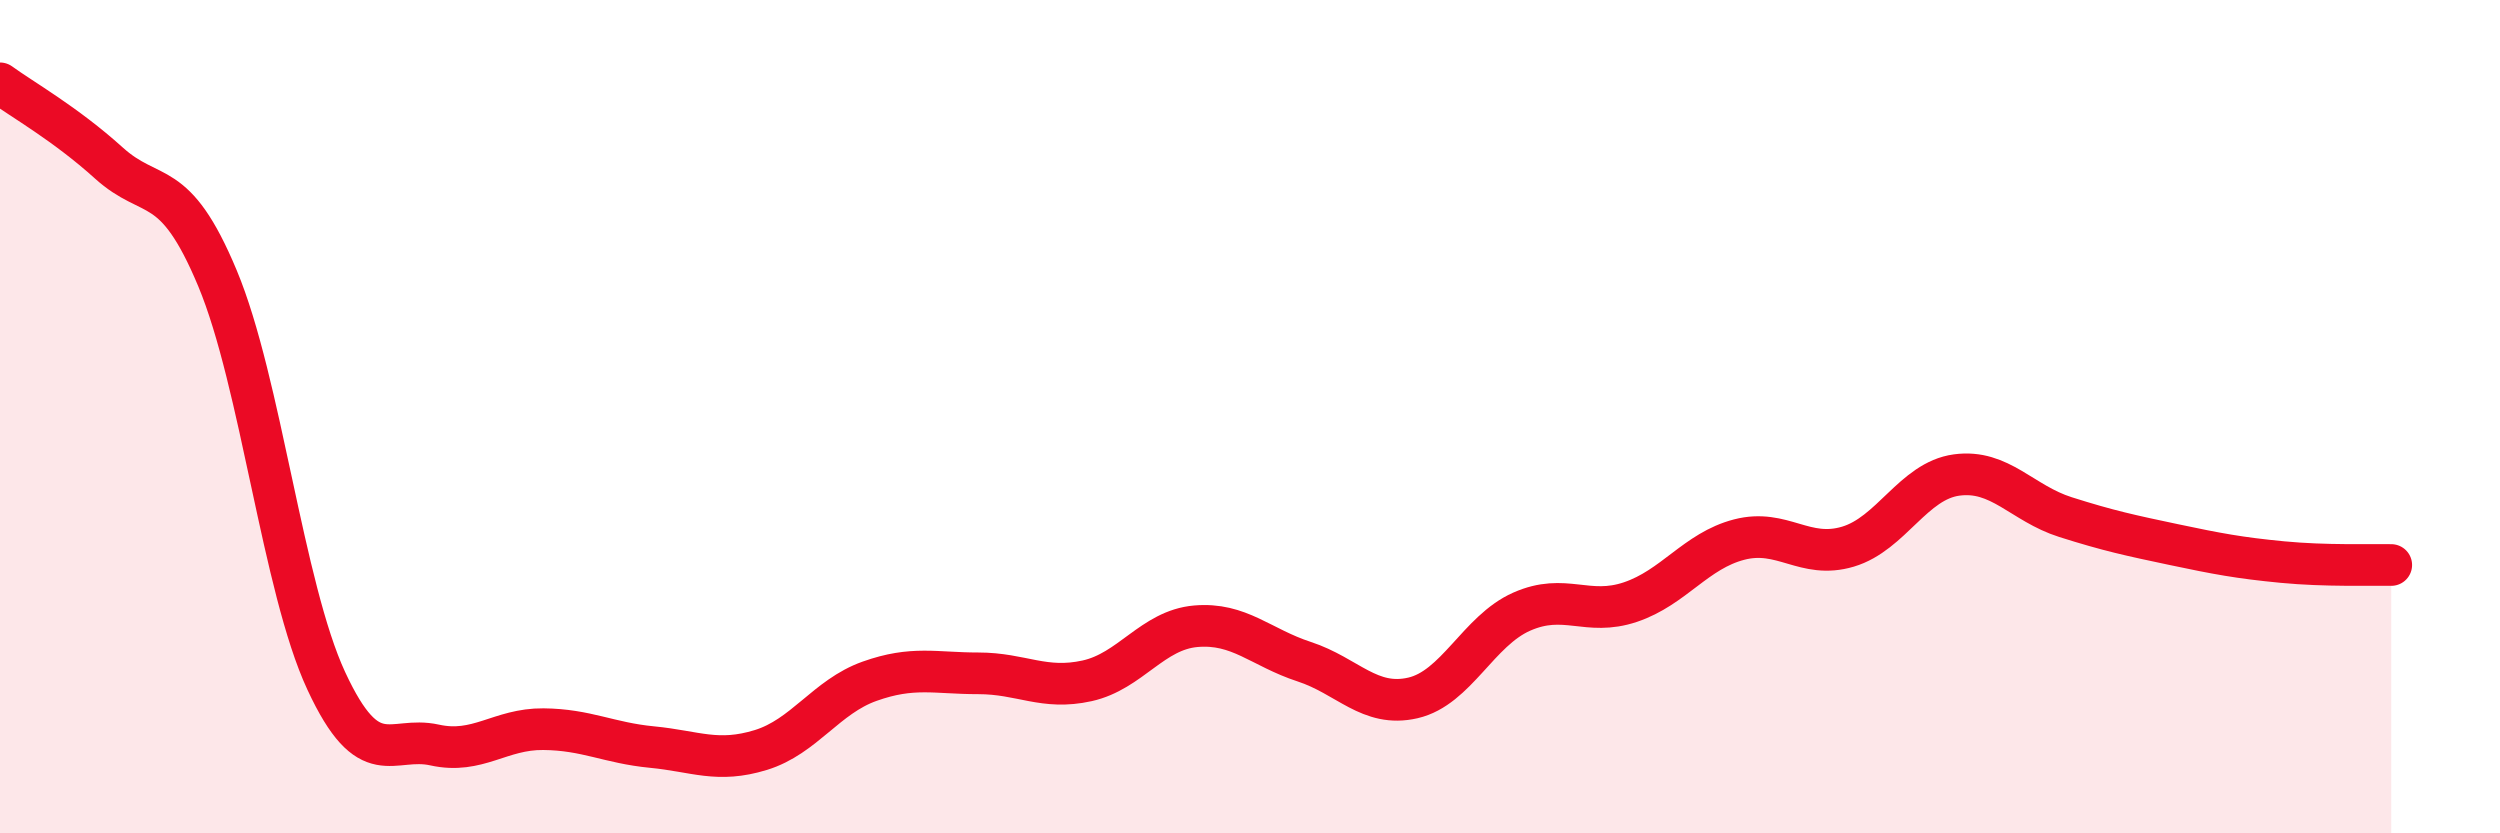
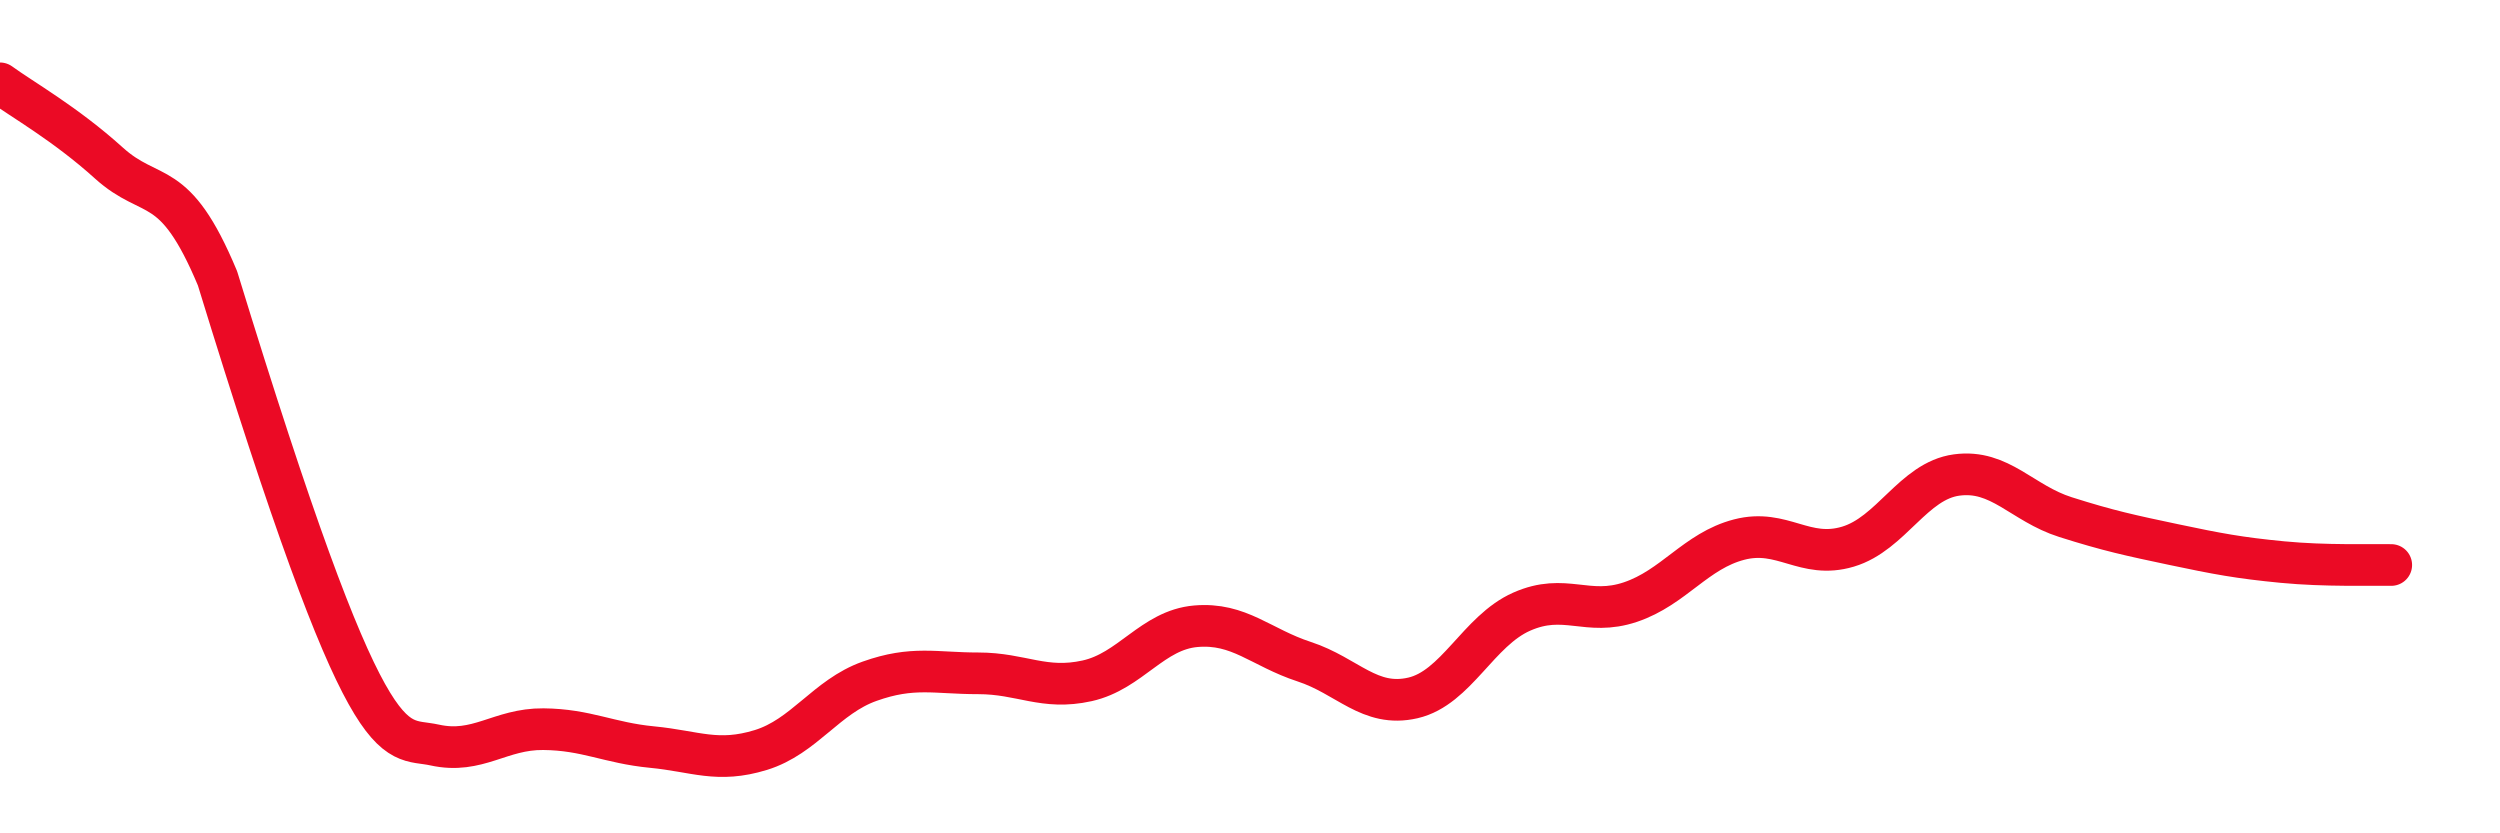
<svg xmlns="http://www.w3.org/2000/svg" width="60" height="20" viewBox="0 0 60 20">
-   <path d="M 0,2 C 0.52,2.38 1.57,2.97 2.61,3.91 C 3.65,4.85 4.18,4.19 5.22,6.68 C 6.26,9.17 6.79,14.1 7.83,16.34 C 8.87,18.58 9.39,17.65 10.43,17.88 C 11.47,18.11 12,17.49 13.04,17.5 C 14.08,17.51 14.61,17.83 15.65,17.93 C 16.69,18.03 17.22,18.32 18.26,18 C 19.3,17.68 19.83,16.72 20.87,16.35 C 21.91,15.98 22.44,16.16 23.48,16.16 C 24.52,16.16 25.05,16.57 26.09,16.34 C 27.13,16.11 27.66,15.12 28.7,15.03 C 29.74,14.94 30.26,15.54 31.3,15.88 C 32.34,16.22 32.87,16.99 33.91,16.75 C 34.95,16.51 35.48,15.14 36.52,14.68 C 37.56,14.22 38.09,14.8 39.13,14.45 C 40.17,14.1 40.7,13.22 41.74,12.95 C 42.78,12.68 43.31,13.43 44.35,13.12 C 45.39,12.81 45.92,11.54 46.96,11.4 C 48,11.26 48.53,12.08 49.57,12.41 C 50.61,12.74 51.13,12.85 52.17,13.07 C 53.21,13.29 53.74,13.39 54.78,13.49 C 55.82,13.59 56.87,13.55 57.39,13.56L57.39 20L0 20Z" fill="#EB0A25" opacity="0.1" stroke-linecap="round" stroke-linejoin="round" />
-   <path d="M 0,2 C 0.52,2.38 1.57,2.97 2.61,3.91 C 3.65,4.85 4.18,4.19 5.22,6.68 C 6.26,9.17 6.79,14.1 7.83,16.34 C 8.87,18.58 9.39,17.65 10.43,17.88 C 11.47,18.11 12,17.49 13.04,17.5 C 14.08,17.51 14.61,17.83 15.65,17.93 C 16.69,18.03 17.22,18.32 18.26,18 C 19.3,17.68 19.83,16.72 20.87,16.35 C 21.91,15.98 22.44,16.16 23.48,16.16 C 24.52,16.16 25.05,16.57 26.09,16.34 C 27.13,16.11 27.66,15.12 28.7,15.03 C 29.74,14.94 30.26,15.54 31.3,15.88 C 32.34,16.22 32.87,16.99 33.91,16.75 C 34.95,16.51 35.48,15.14 36.52,14.68 C 37.56,14.22 38.09,14.8 39.13,14.45 C 40.17,14.1 40.7,13.22 41.74,12.95 C 42.78,12.68 43.31,13.43 44.35,13.12 C 45.39,12.81 45.92,11.54 46.96,11.4 C 48,11.26 48.53,12.08 49.57,12.41 C 50.61,12.74 51.13,12.85 52.17,13.07 C 53.21,13.29 53.74,13.39 54.78,13.49 C 55.82,13.59 56.87,13.55 57.39,13.56" stroke="#EB0A25" stroke-width="1" fill="none" stroke-linecap="round" stroke-linejoin="round" />
+   <path d="M 0,2 C 0.52,2.38 1.57,2.97 2.61,3.91 C 3.65,4.85 4.18,4.19 5.22,6.68 C 8.87,18.58 9.39,17.65 10.43,17.88 C 11.47,18.11 12,17.49 13.04,17.5 C 14.08,17.51 14.61,17.83 15.65,17.93 C 16.69,18.03 17.22,18.32 18.26,18 C 19.3,17.68 19.83,16.72 20.87,16.35 C 21.91,15.98 22.44,16.16 23.48,16.16 C 24.52,16.16 25.05,16.57 26.09,16.34 C 27.13,16.11 27.66,15.12 28.7,15.03 C 29.74,14.94 30.26,15.54 31.3,15.88 C 32.34,16.22 32.87,16.99 33.91,16.75 C 34.95,16.51 35.48,15.14 36.52,14.68 C 37.56,14.22 38.09,14.8 39.13,14.45 C 40.17,14.1 40.7,13.22 41.74,12.95 C 42.78,12.68 43.31,13.43 44.35,13.12 C 45.39,12.81 45.92,11.54 46.96,11.4 C 48,11.26 48.53,12.08 49.57,12.41 C 50.61,12.74 51.13,12.85 52.17,13.07 C 53.21,13.29 53.74,13.39 54.78,13.49 C 55.82,13.59 56.87,13.55 57.39,13.56" stroke="#EB0A25" stroke-width="1" fill="none" stroke-linecap="round" stroke-linejoin="round" />
</svg>